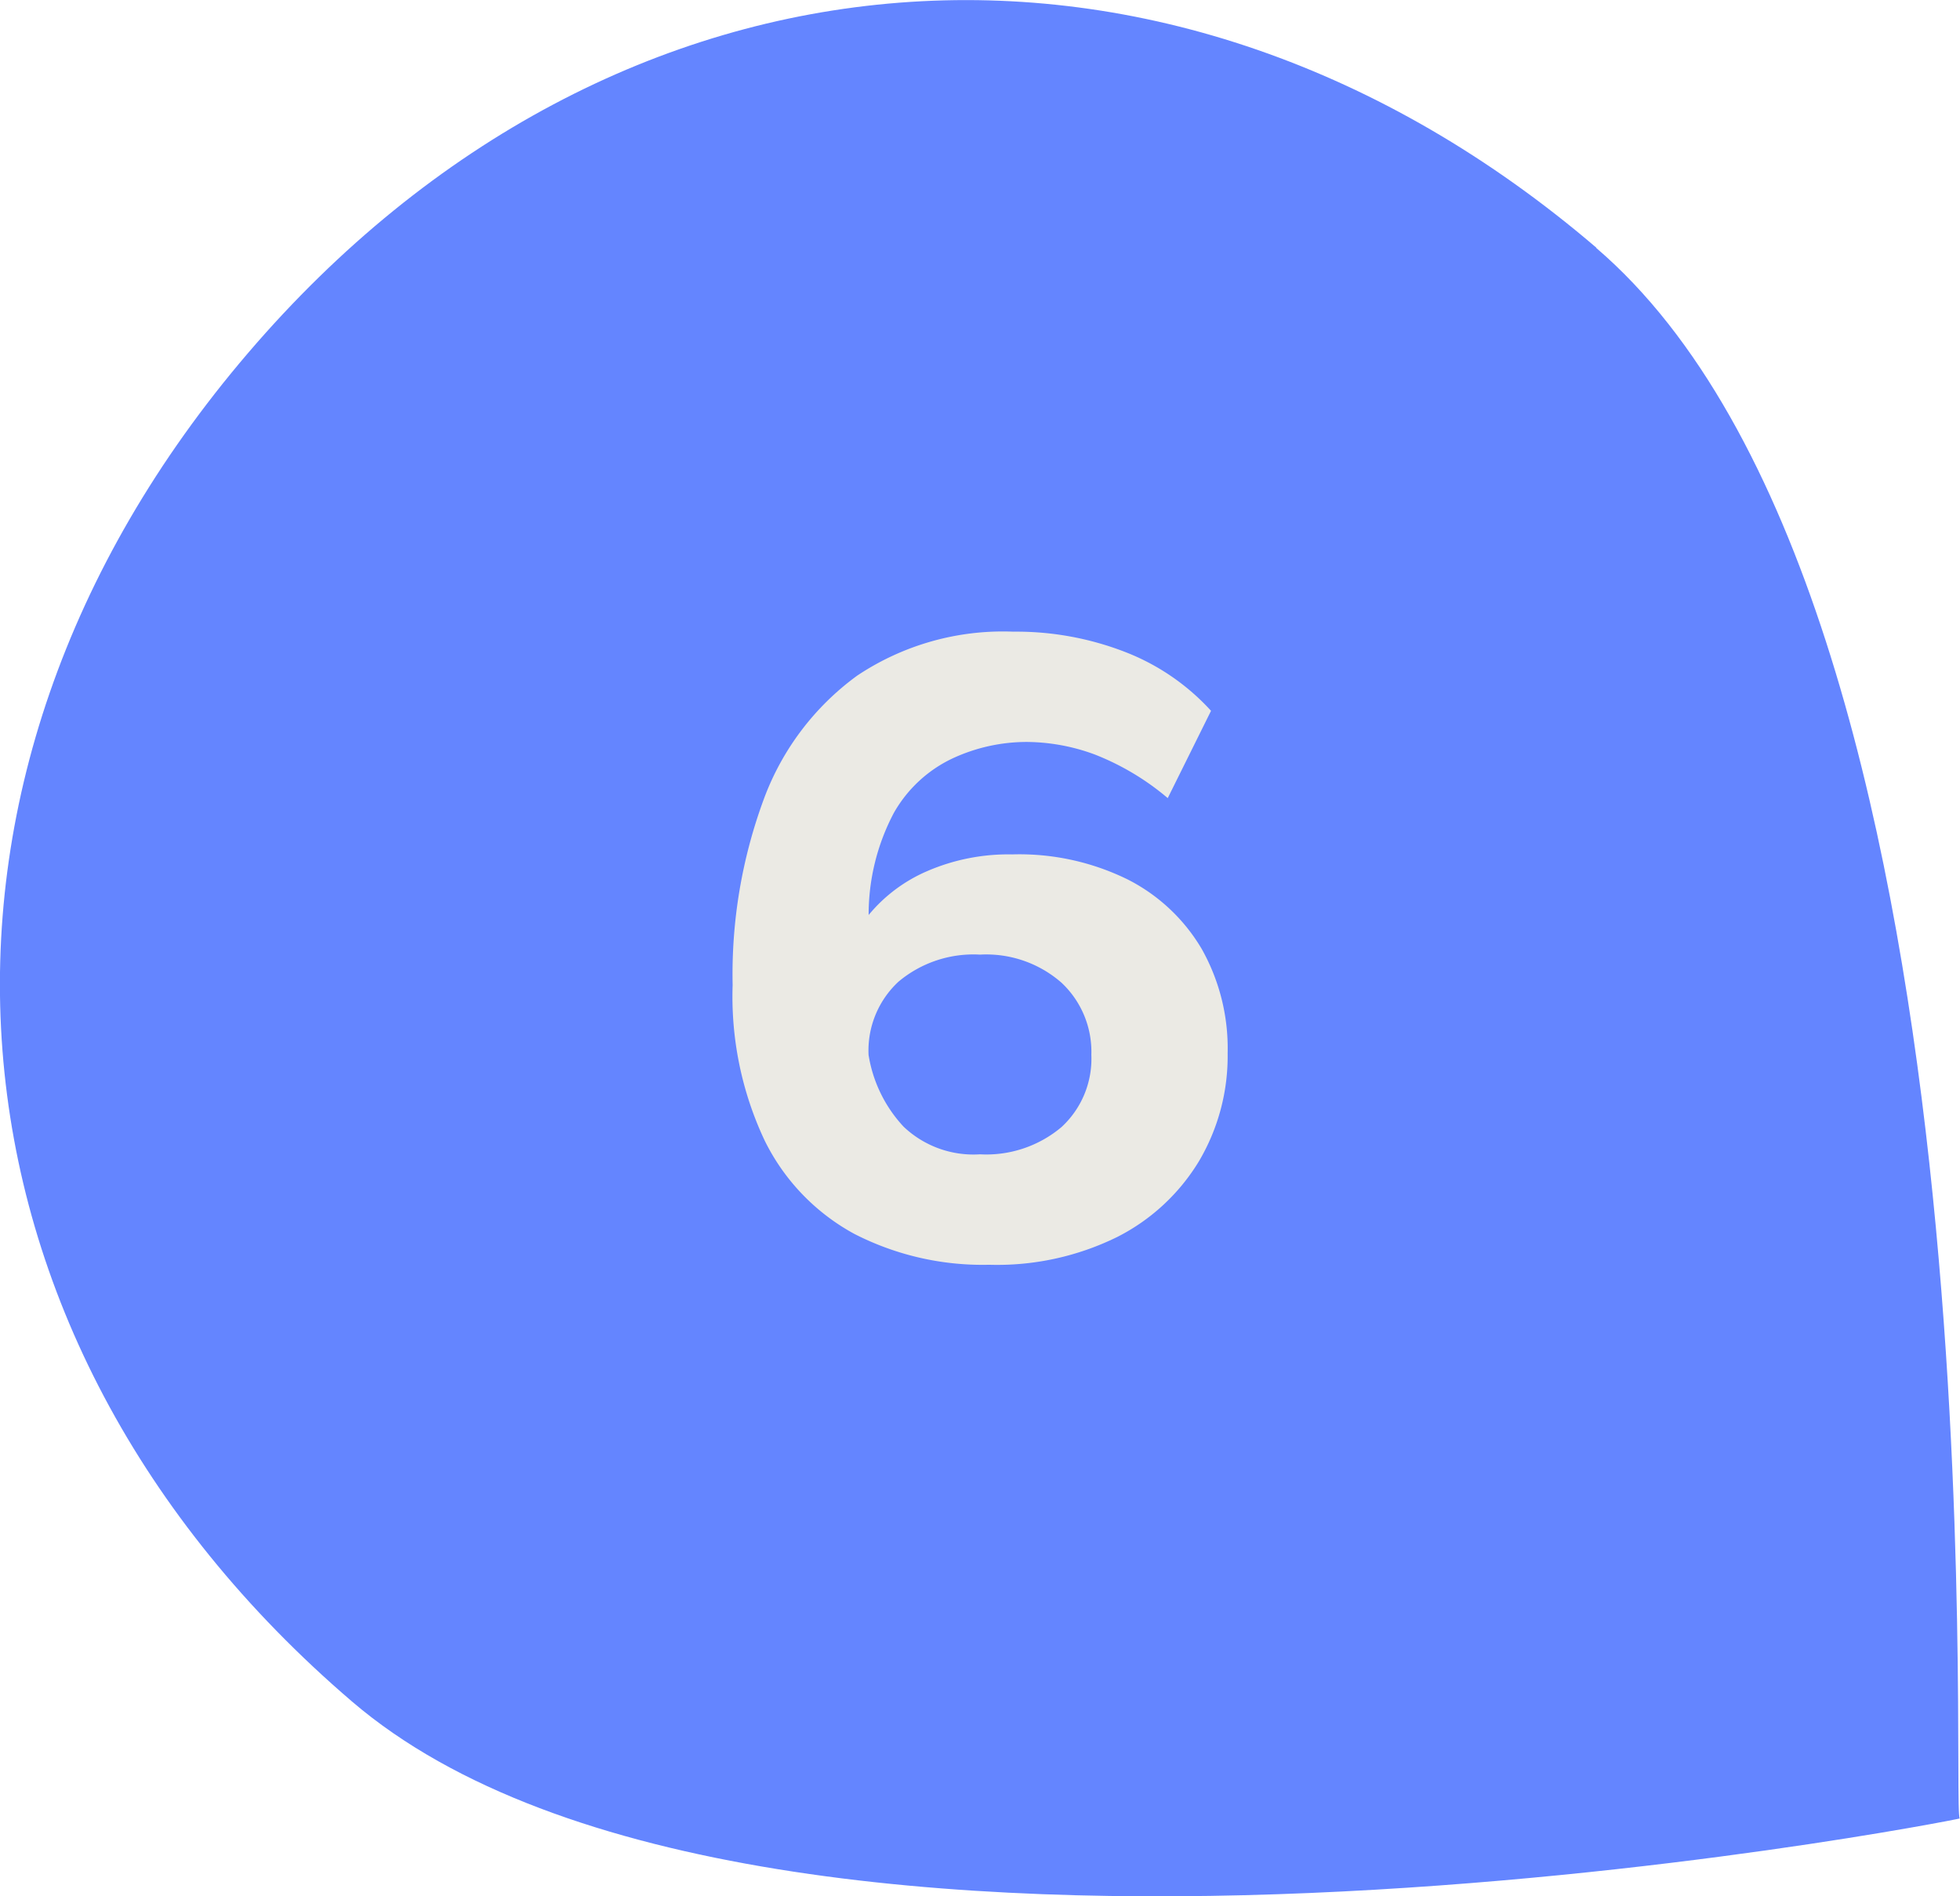
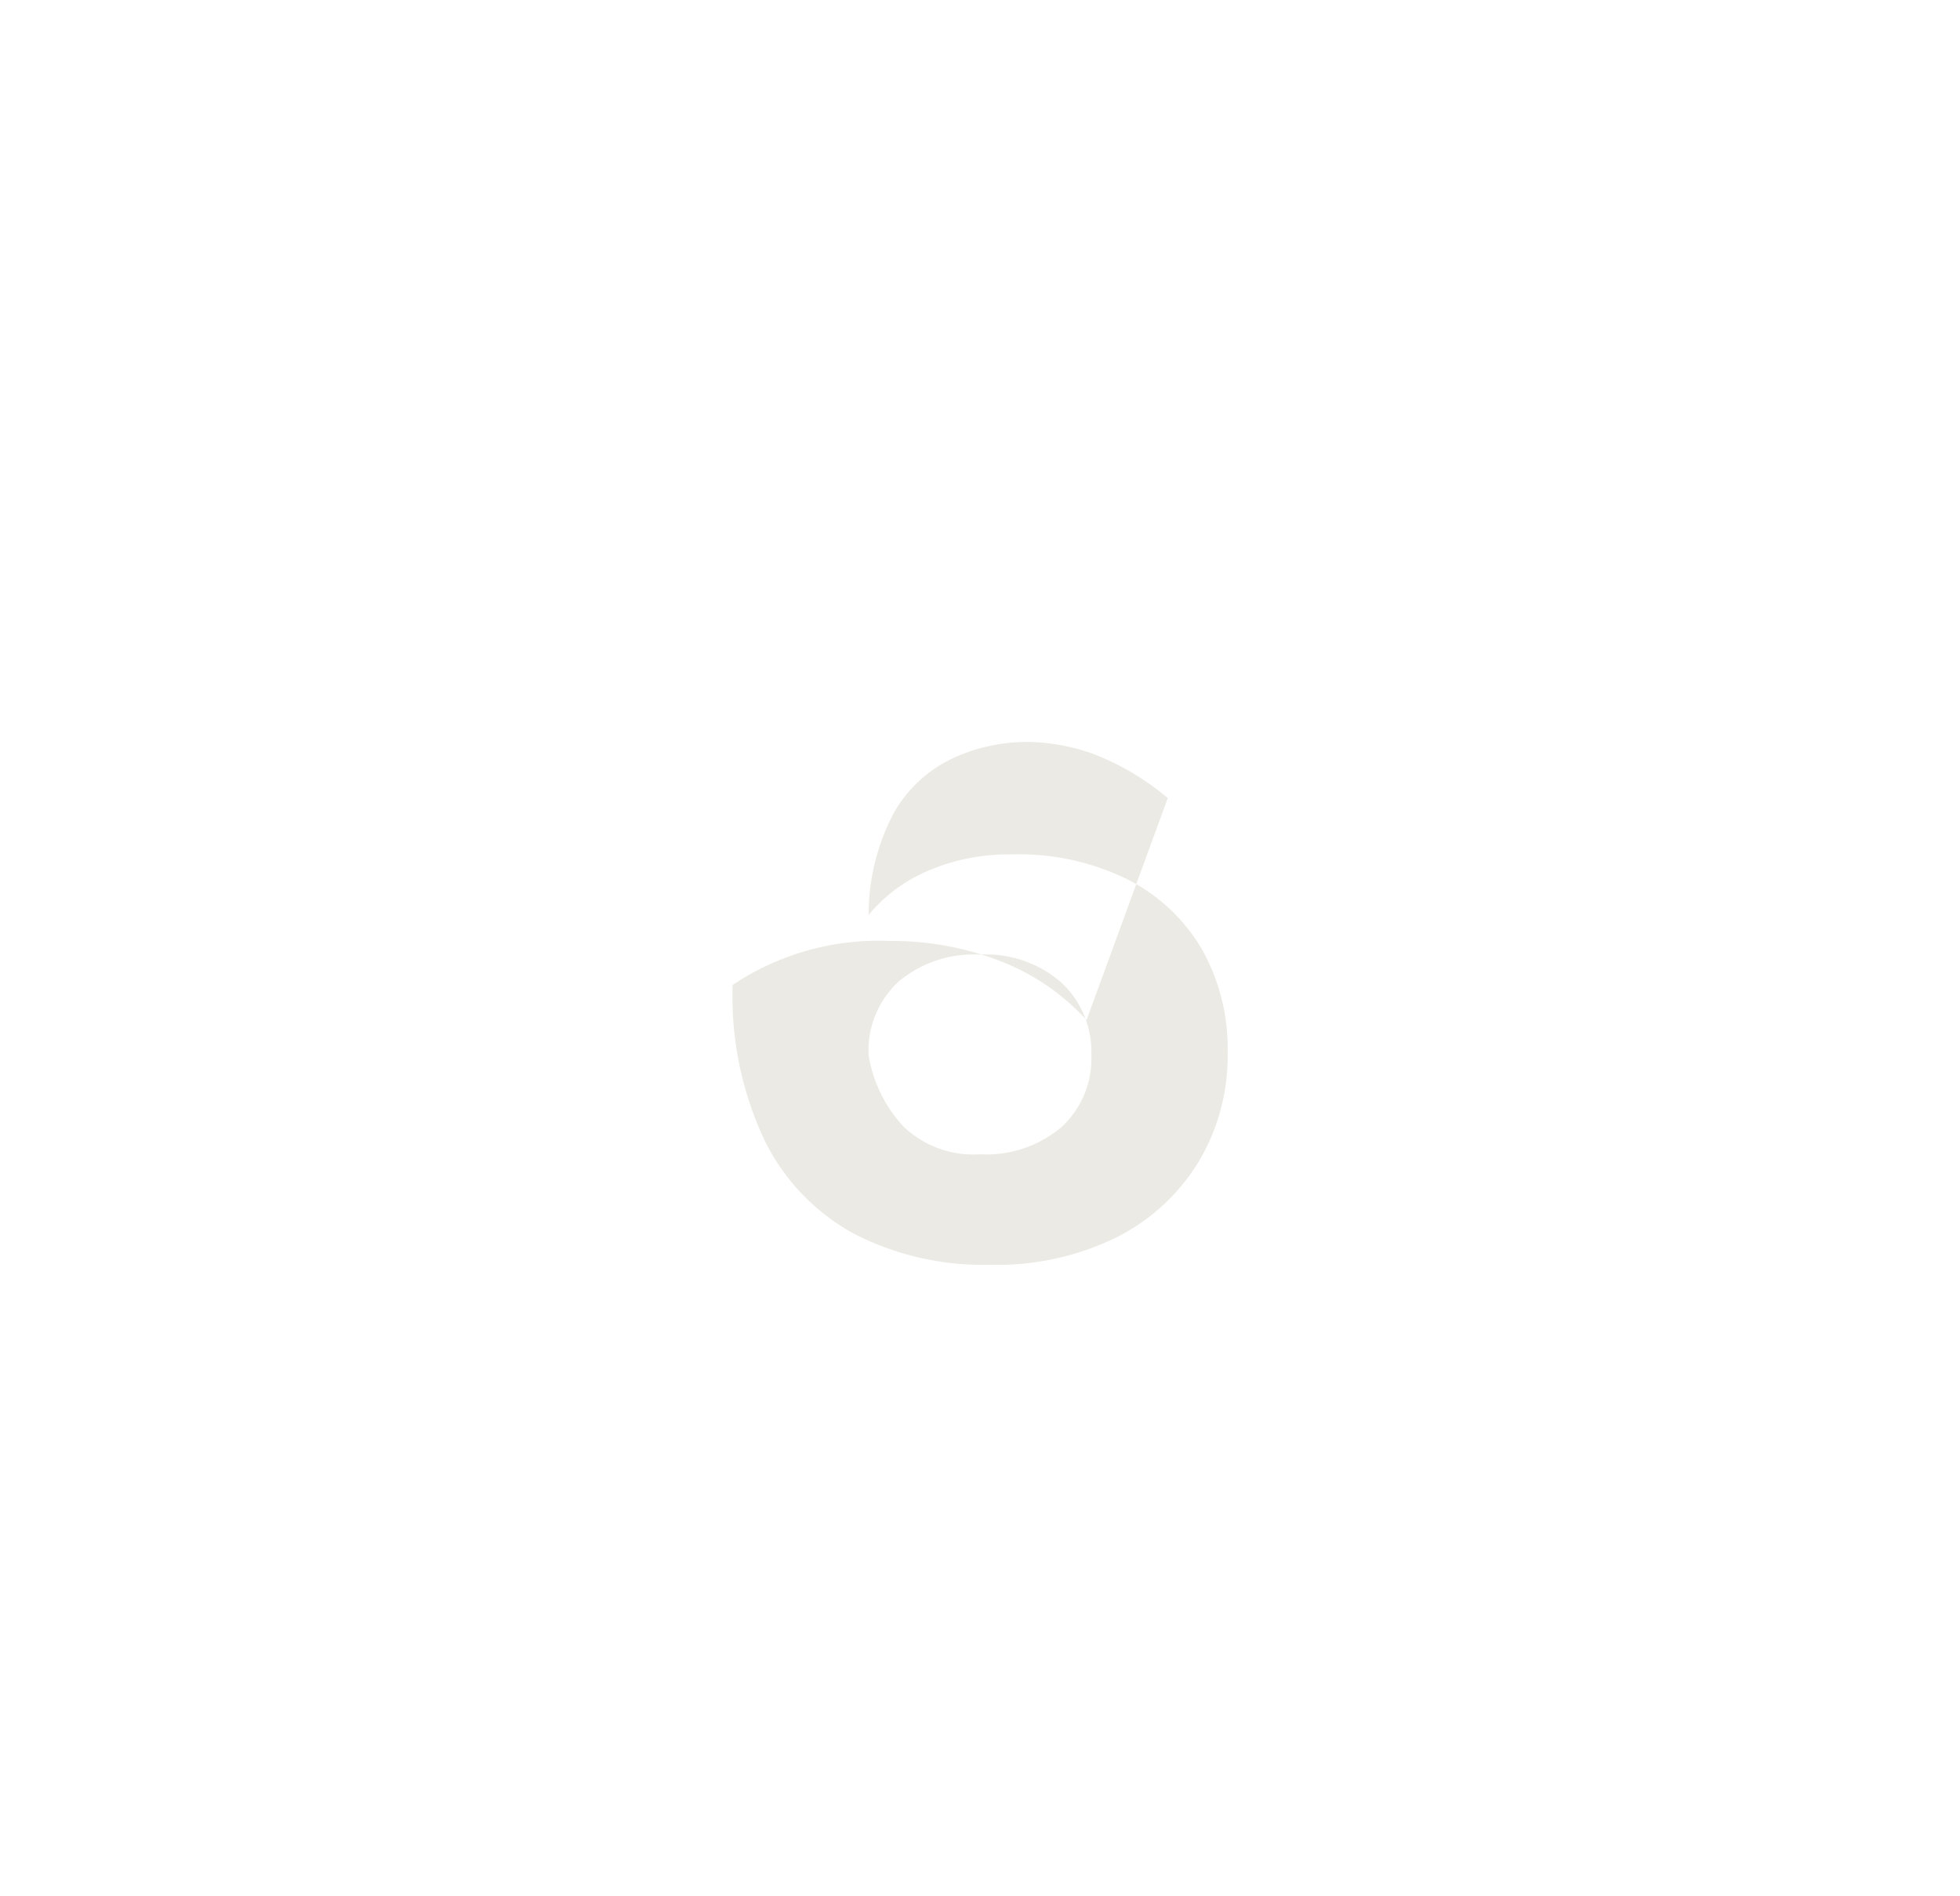
<svg xmlns="http://www.w3.org/2000/svg" width="48.984" height="47.383" viewBox="0 0 48.984 47.383">
  <defs>
    <clipPath id="clip-path">
      <rect id="Rectangle_49" data-name="Rectangle 49" width="48.984" height="47.383" fill="none" />
    </clipPath>
  </defs>
  <g id="Group_42" data-name="Group 42" transform="translate(-1001.201 -2221.462)">
    <g id="Group_40" data-name="Group 40" transform="translate(126 -138.588)">
      <g id="Group_38" data-name="Group 38" transform="translate(875.201 2360.051)">
        <g id="Group_34" data-name="Group 34" transform="translate(0 0)" clip-path="url(#clip-path)">
-           <path id="Path_10" data-name="Path 10" d="M39.9,6.191C29.214-2.953,15.355-1.877,6.2,8.818s-8.08,24.555,2.6,33.7c10.322,8.833,40.158,2.944,40.178,2.92-.236-.2,1.235-30.411-9.087-39.246" transform="translate(0 0.001)" fill="#6485ff" />
-         </g>
+           </g>
      </g>
-       <path id="Path_11" data-name="Path 11" d="M7.268.23A7.029,7.029,0,0,1,3.9-.54,5.333,5.333,0,0,1,1.656-2.875a8.436,8.436,0,0,1-.8-3.887A12.622,12.622,0,0,1,1.633-11.4,6.677,6.677,0,0,1,3.967-14.49a6.561,6.561,0,0,1,3.9-1.1,7.518,7.518,0,0,1,2.794.506,5.67,5.67,0,0,1,2.151,1.472L11.73-11.431A6.456,6.456,0,0,0,9.9-12.523a4.972,4.972,0,0,0-1.691-.311,4.4,4.4,0,0,0-1.863.414,3.308,3.308,0,0,0-1.46,1.357A5.428,5.428,0,0,0,4.255-8.51a3.884,3.884,0,0,1,1.472-1.1,5.109,5.109,0,0,1,2.116-.414,6.13,6.13,0,0,1,2.9.633,4.523,4.523,0,0,1,1.84,1.736,5.066,5.066,0,0,1,.644,2.6,5.154,5.154,0,0,1-.713,2.691,5.059,5.059,0,0,1-2.047,1.9A6.787,6.787,0,0,1,7.268.23Zm-.23-2.76a2.915,2.915,0,0,0,2.035-.679,2.32,2.32,0,0,0,.748-1.805,2.365,2.365,0,0,0-.748-1.806,2.855,2.855,0,0,0-2.035-.7A2.915,2.915,0,0,0,5-6.843a2.347,2.347,0,0,0-.747,1.829A3.416,3.416,0,0,0,5.129-3.22,2.533,2.533,0,0,0,7.038-2.53Z" transform="translate(892.655 2391.424)" fill="#ebeae4" />
+       <path id="Path_11" data-name="Path 11" d="M7.268.23A7.029,7.029,0,0,1,3.9-.54,5.333,5.333,0,0,1,1.656-2.875a8.436,8.436,0,0,1-.8-3.887a6.561,6.561,0,0,1,3.9-1.1,7.518,7.518,0,0,1,2.794.506,5.67,5.67,0,0,1,2.151,1.472L11.73-11.431A6.456,6.456,0,0,0,9.9-12.523a4.972,4.972,0,0,0-1.691-.311,4.4,4.4,0,0,0-1.863.414,3.308,3.308,0,0,0-1.46,1.357A5.428,5.428,0,0,0,4.255-8.51a3.884,3.884,0,0,1,1.472-1.1,5.109,5.109,0,0,1,2.116-.414,6.13,6.13,0,0,1,2.9.633,4.523,4.523,0,0,1,1.84,1.736,5.066,5.066,0,0,1,.644,2.6,5.154,5.154,0,0,1-.713,2.691,5.059,5.059,0,0,1-2.047,1.9A6.787,6.787,0,0,1,7.268.23Zm-.23-2.76a2.915,2.915,0,0,0,2.035-.679,2.32,2.32,0,0,0,.748-1.805,2.365,2.365,0,0,0-.748-1.806,2.855,2.855,0,0,0-2.035-.7A2.915,2.915,0,0,0,5-6.843a2.347,2.347,0,0,0-.747,1.829A3.416,3.416,0,0,0,5.129-3.22,2.533,2.533,0,0,0,7.038-2.53Z" transform="translate(892.655 2391.424)" fill="#ebeae4" />
    </g>
  </g>
</svg>